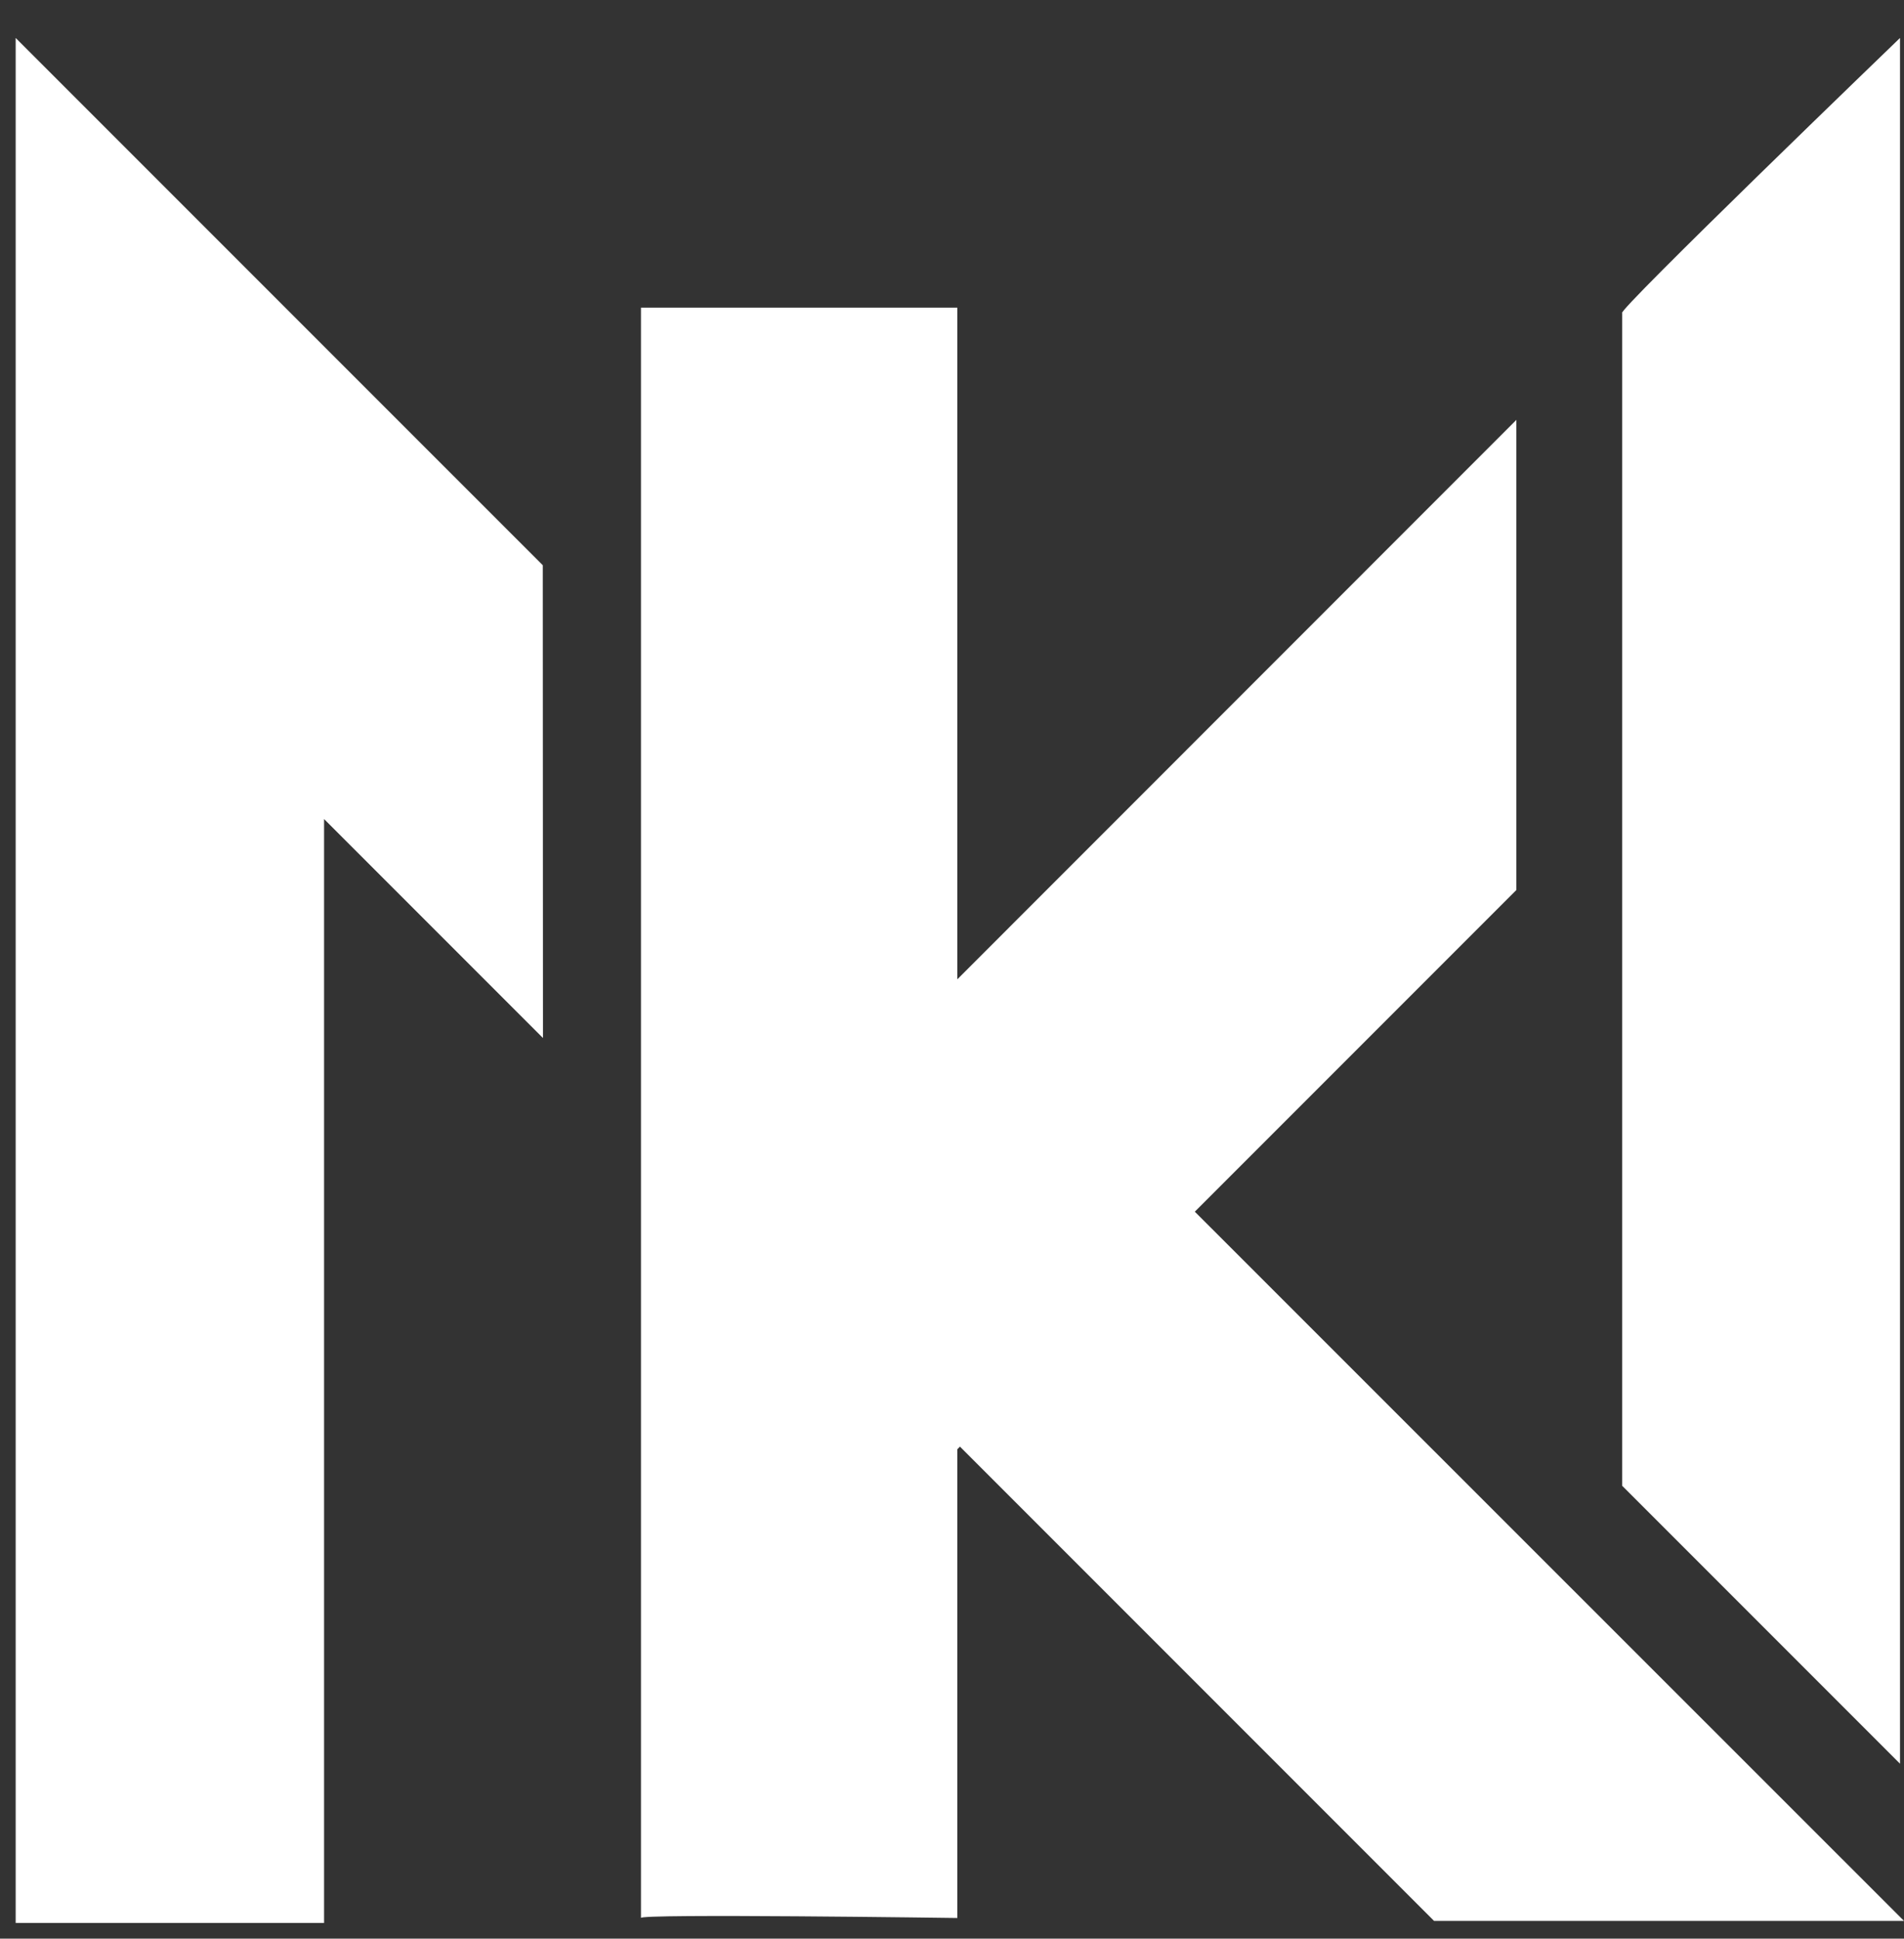
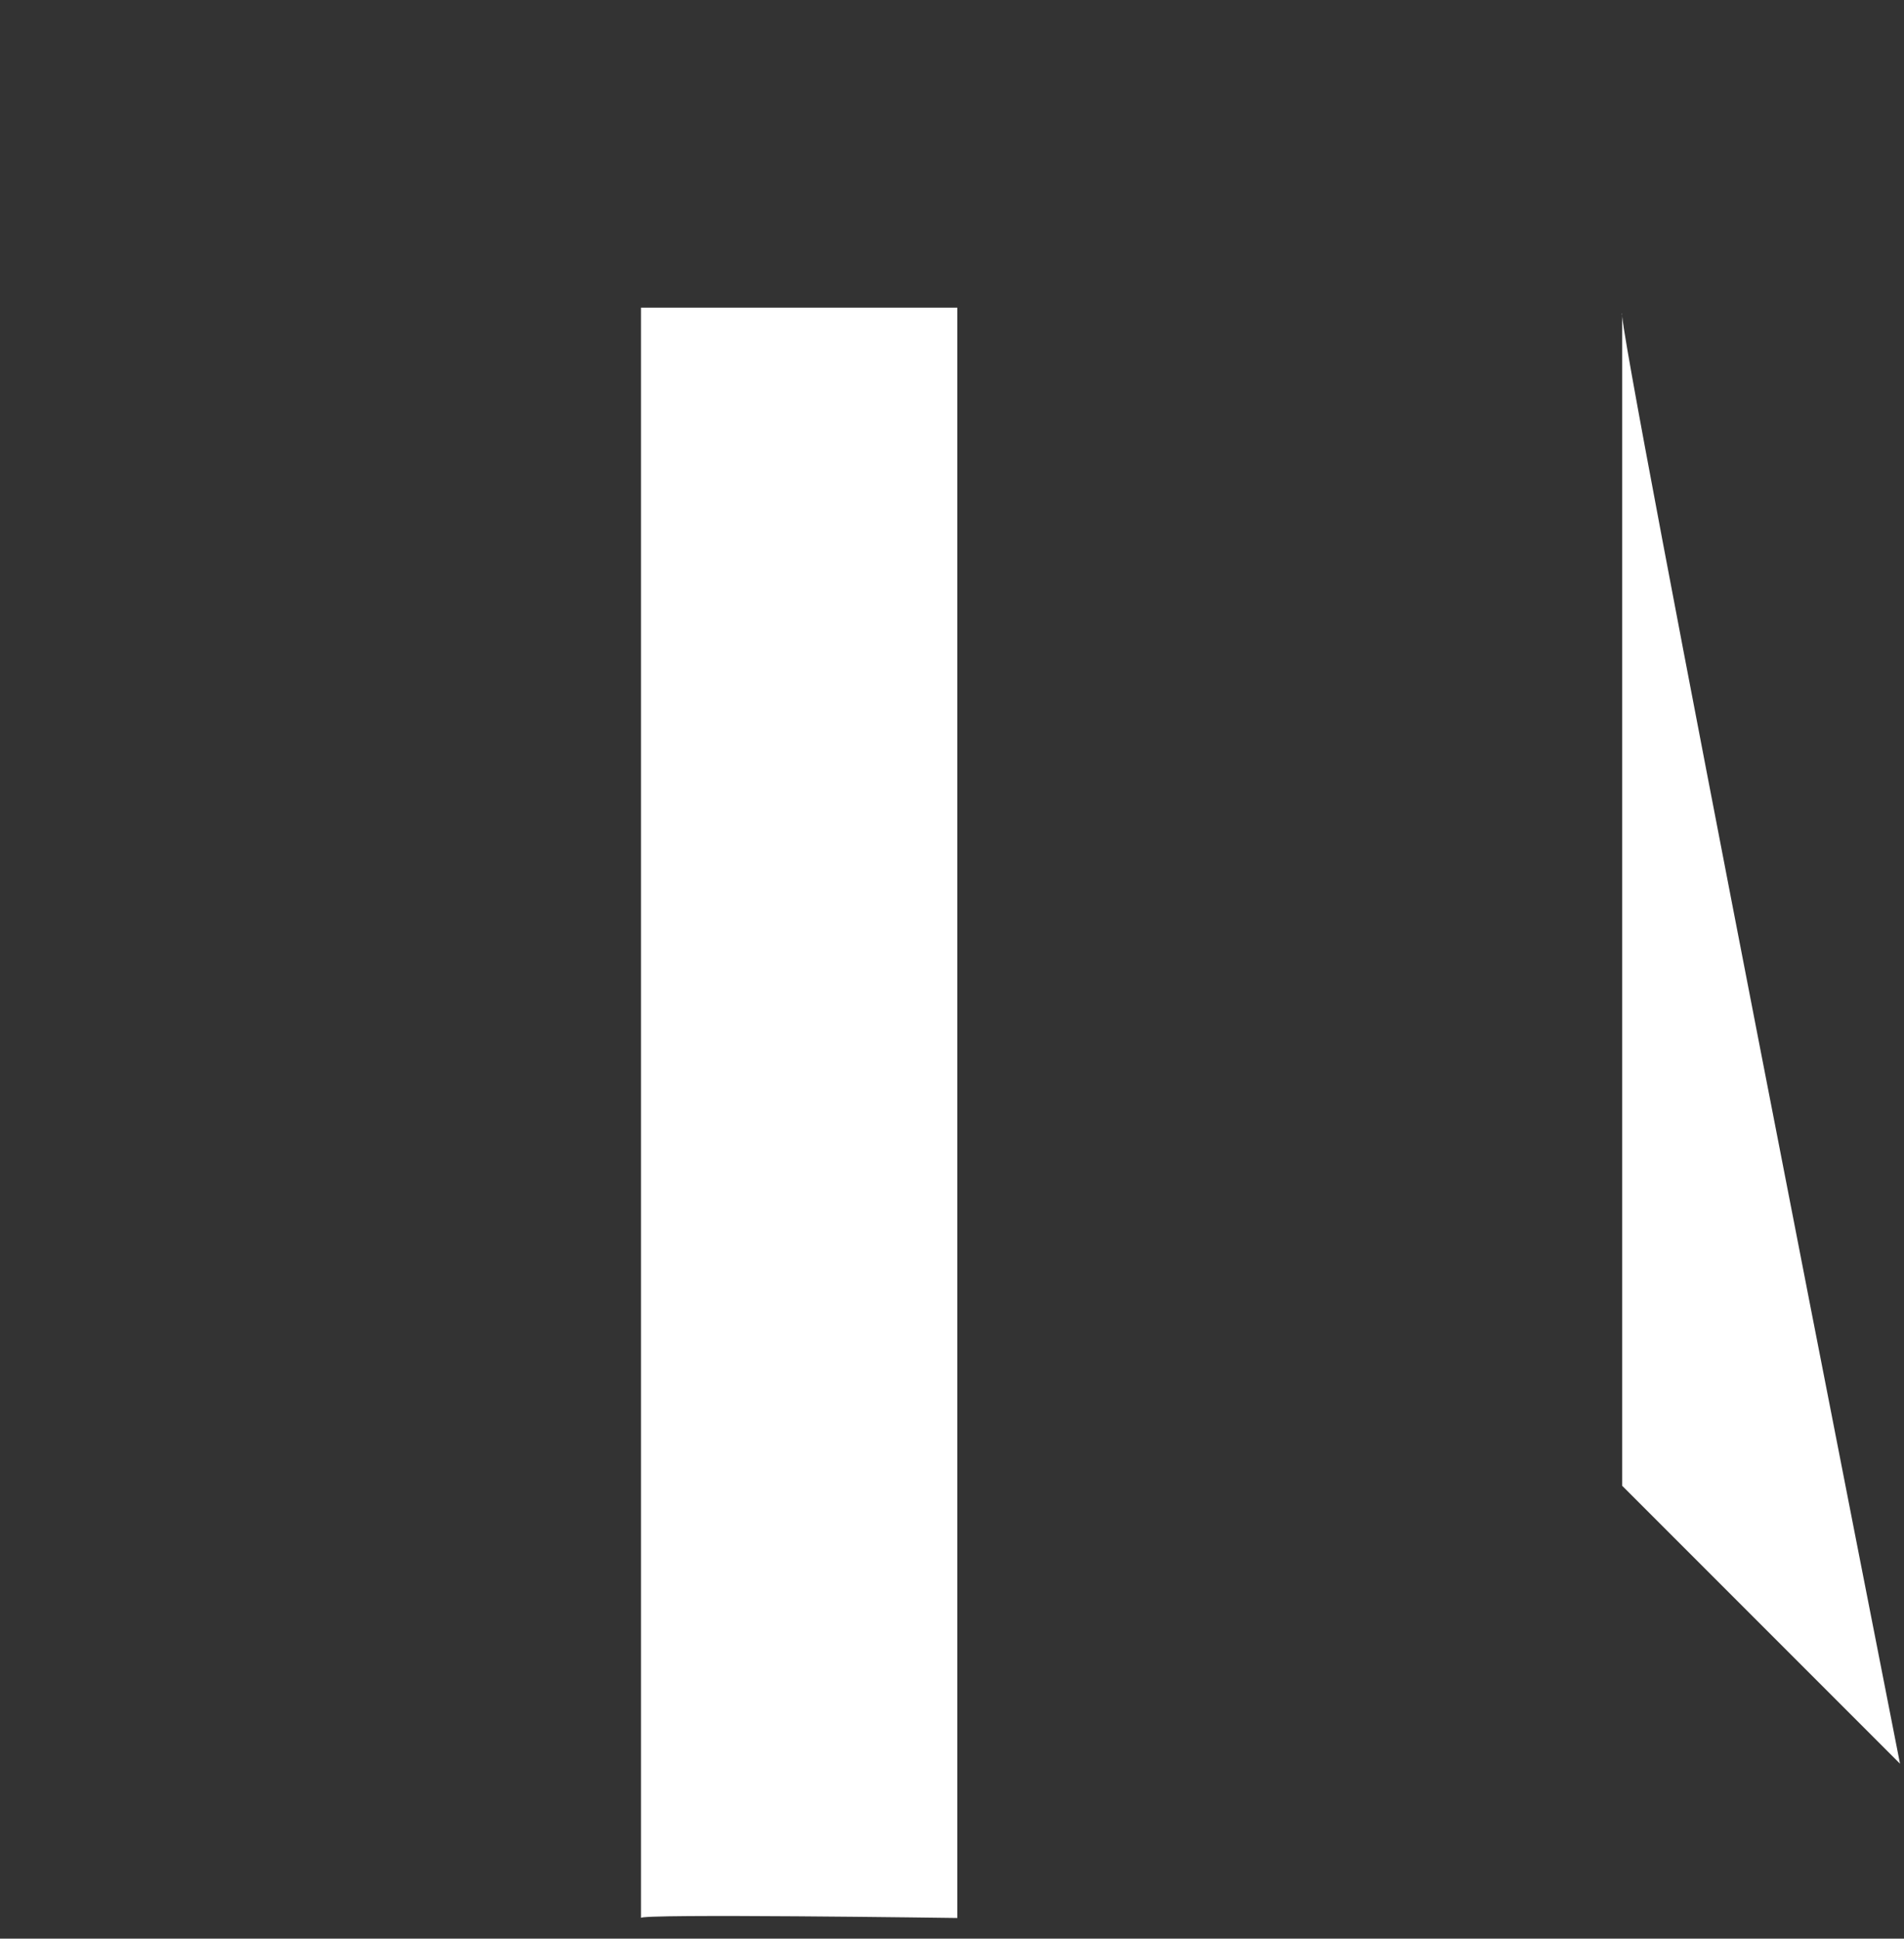
<svg xmlns="http://www.w3.org/2000/svg" width="60.627" height="61.707" viewBox="0 0 60.627 61.707">
  <rect x="0" y="0" width="60.627" height="61.707" fill="#333333" stroke="none" />
  <g id="LOGO_symbol_white" transform="translate(-709.5 -288.792)">
    <g id="Calque_6" data-name="Calque 6" transform="translate(761.147 290)">
-       <path id="Tracé_4" data-name="Tracé 4" d="M1137.085,298.759v37.324l8.848,8.848V290S1136.842,298.759,1137.085,298.759Z" transform="translate(-1137.08 -290)" fill="#fff" />
+       <path id="Tracé_4" data-name="Tracé 4" d="M1137.085,298.759v37.324l8.848,8.848S1136.842,298.759,1137.085,298.759Z" transform="translate(-1137.08 -290)" fill="#fff" />
    </g>
-     <path id="Union_4" data-name="Union 4" d="M0,60V0L16.784,16.783l.006,15.049-6.97-6.97V60Z" transform="translate(709.999 290)" fill="#fff" stroke="rgba(0,0,0,0)" stroke-miterlimit="10" stroke-width="1" />
    <g id="Calque_10" data-name="Calque 10" transform="translate(732.554 320.031)">
-       <path id="Tracé_7" data-name="Tracé 7" d="M935.907,570.665H920.943l-10.332-10.332-12.277-12.277,7.661-7.294S935.907,570.668,935.907,570.665Z" transform="translate(-898.334 -540.762)" fill="#fff" />
-     </g>
+       </g>
    <g id="Calque_8" data-name="Calque 8" transform="translate(729.982 302.157)">
-       <path id="Tracé_8" data-name="Tracé 8" d="M904.658,391.511v14.964l-10.332,10.332-17.47,17.47V419.321S904.66,391.511,904.658,391.511Z" transform="translate(-876.856 -391.511)" fill="#fff" />
-     </g>
+       </g>
    <g id="Calque_9" data-name="Calque 9" transform="translate(729.909 298.584)">
      <path id="Tracé_9" data-name="Tracé 9" d="M876.243,412.938V361.68h10.073v51.258S876.1,412.794,876.243,412.938Z" transform="translate(-876.242 -361.68)" fill="#fff" />
    </g>
  </g>
</svg>